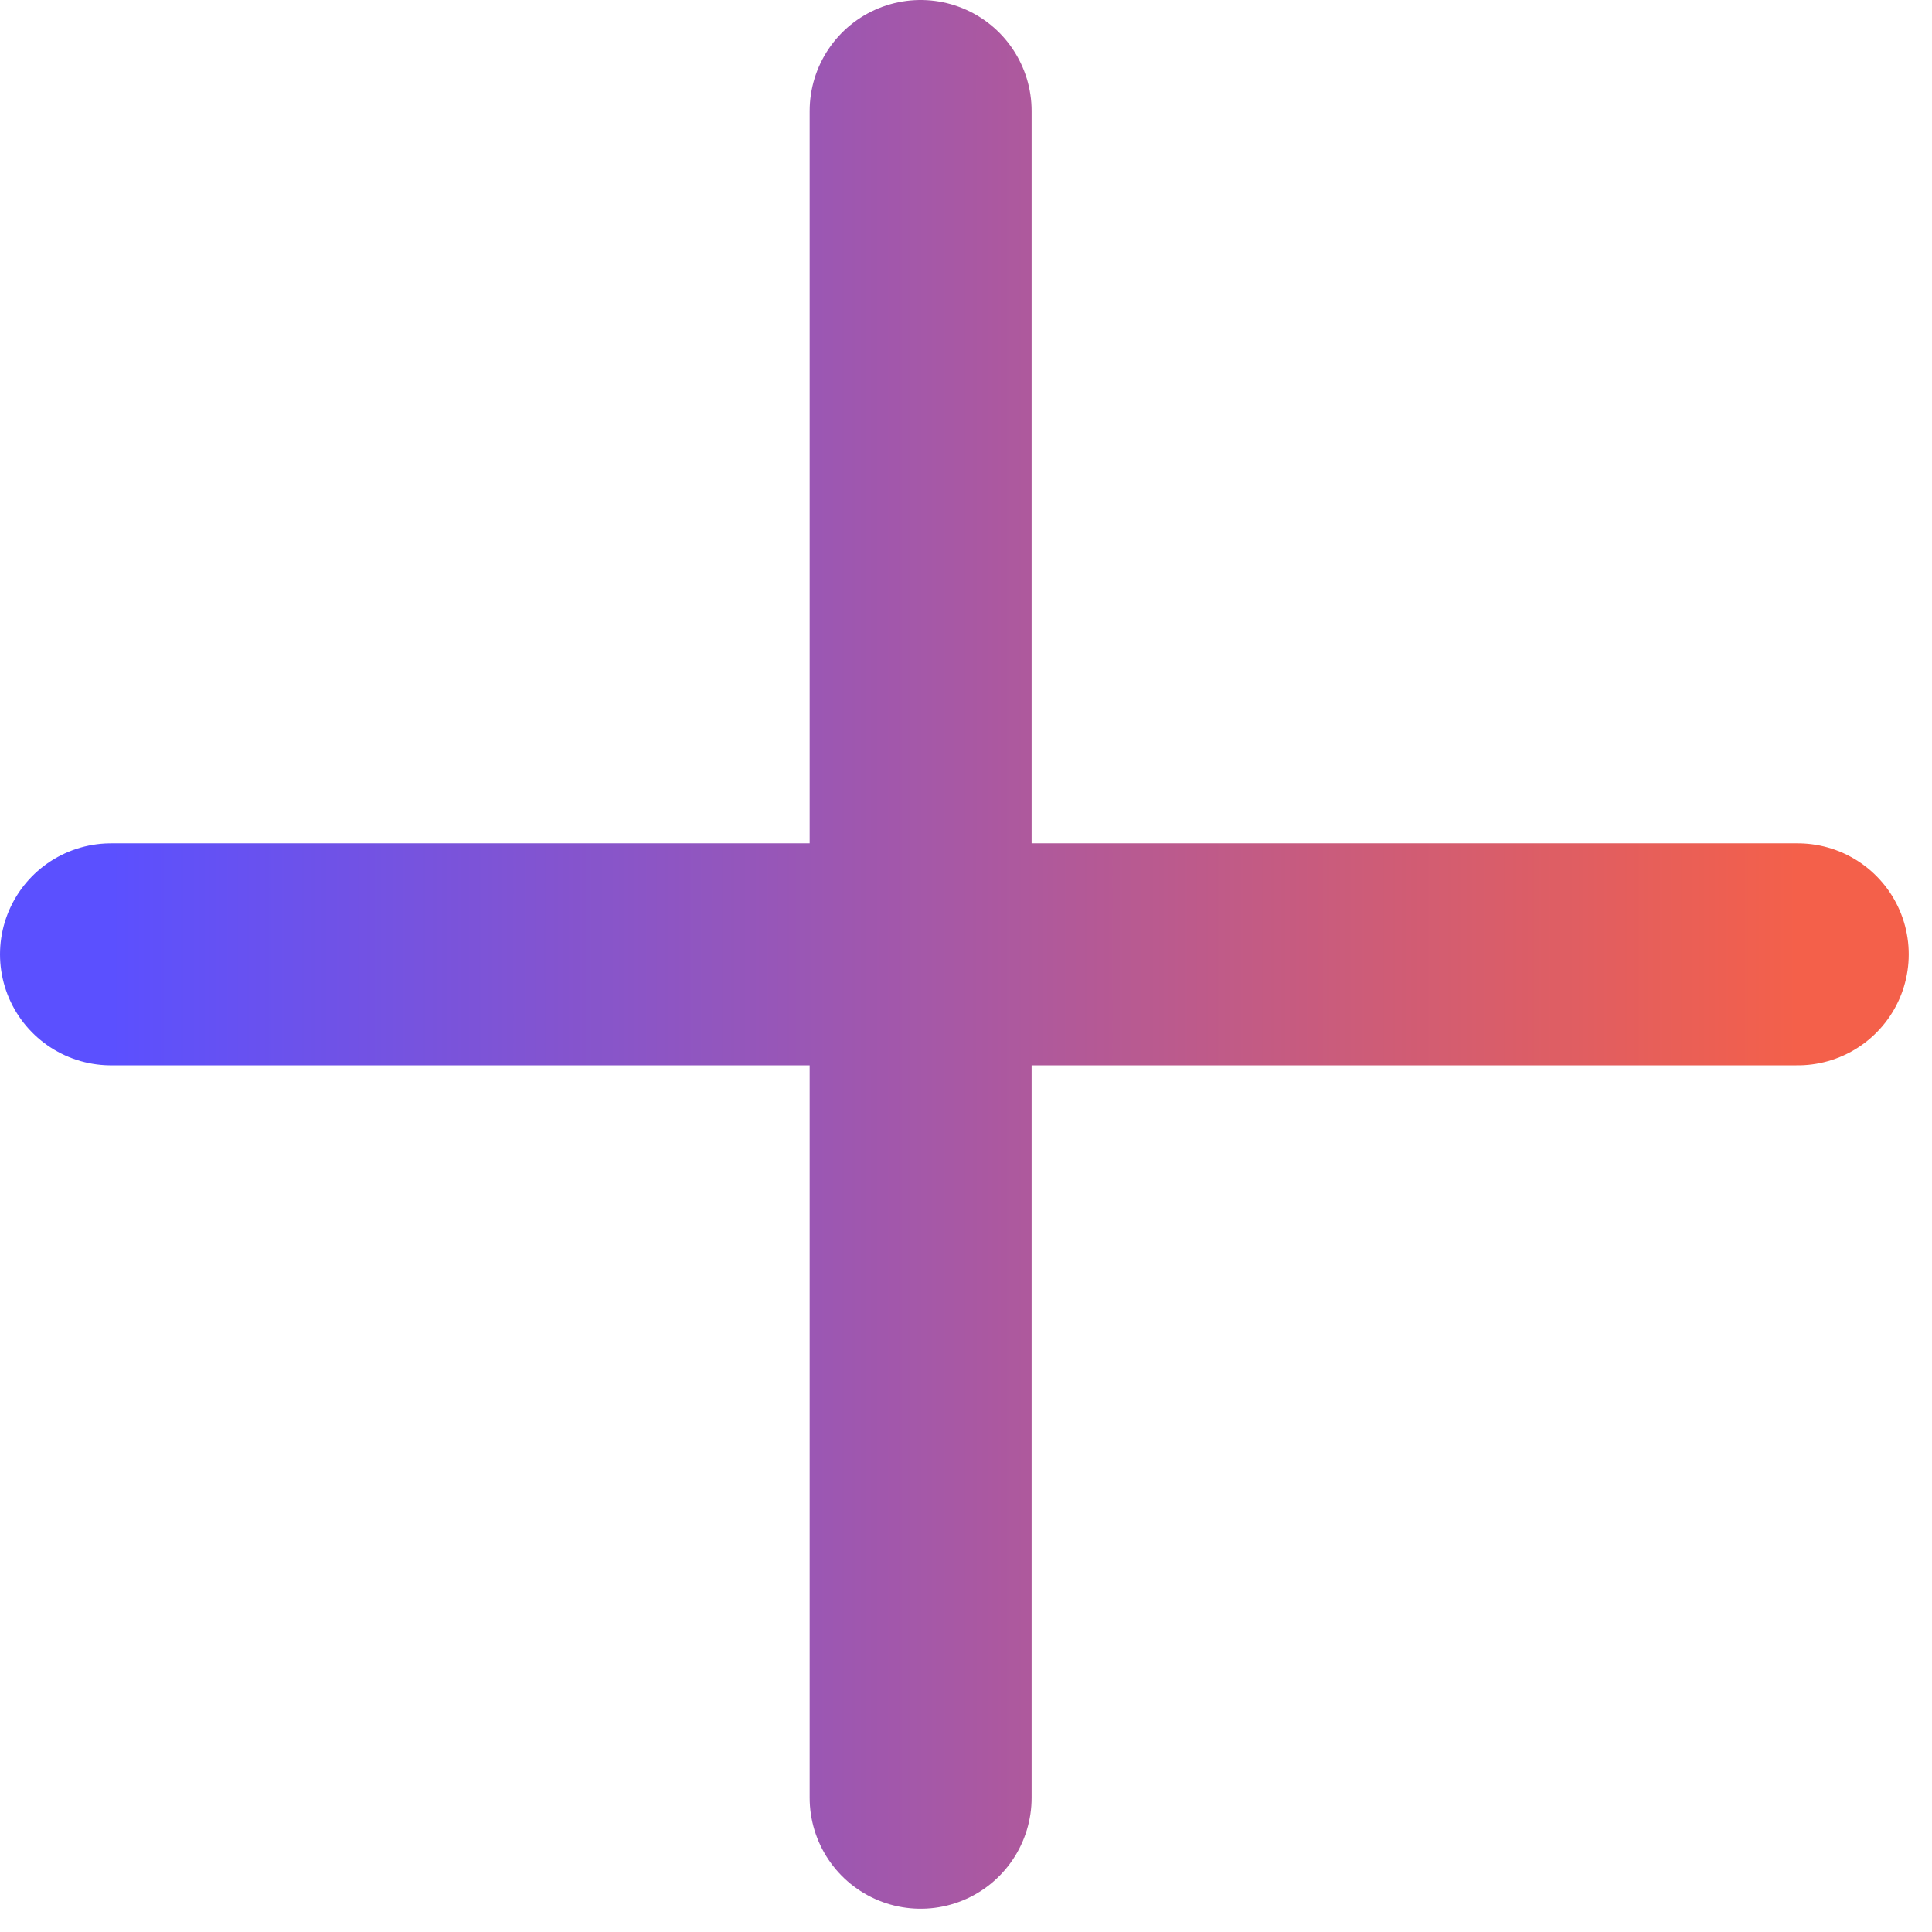
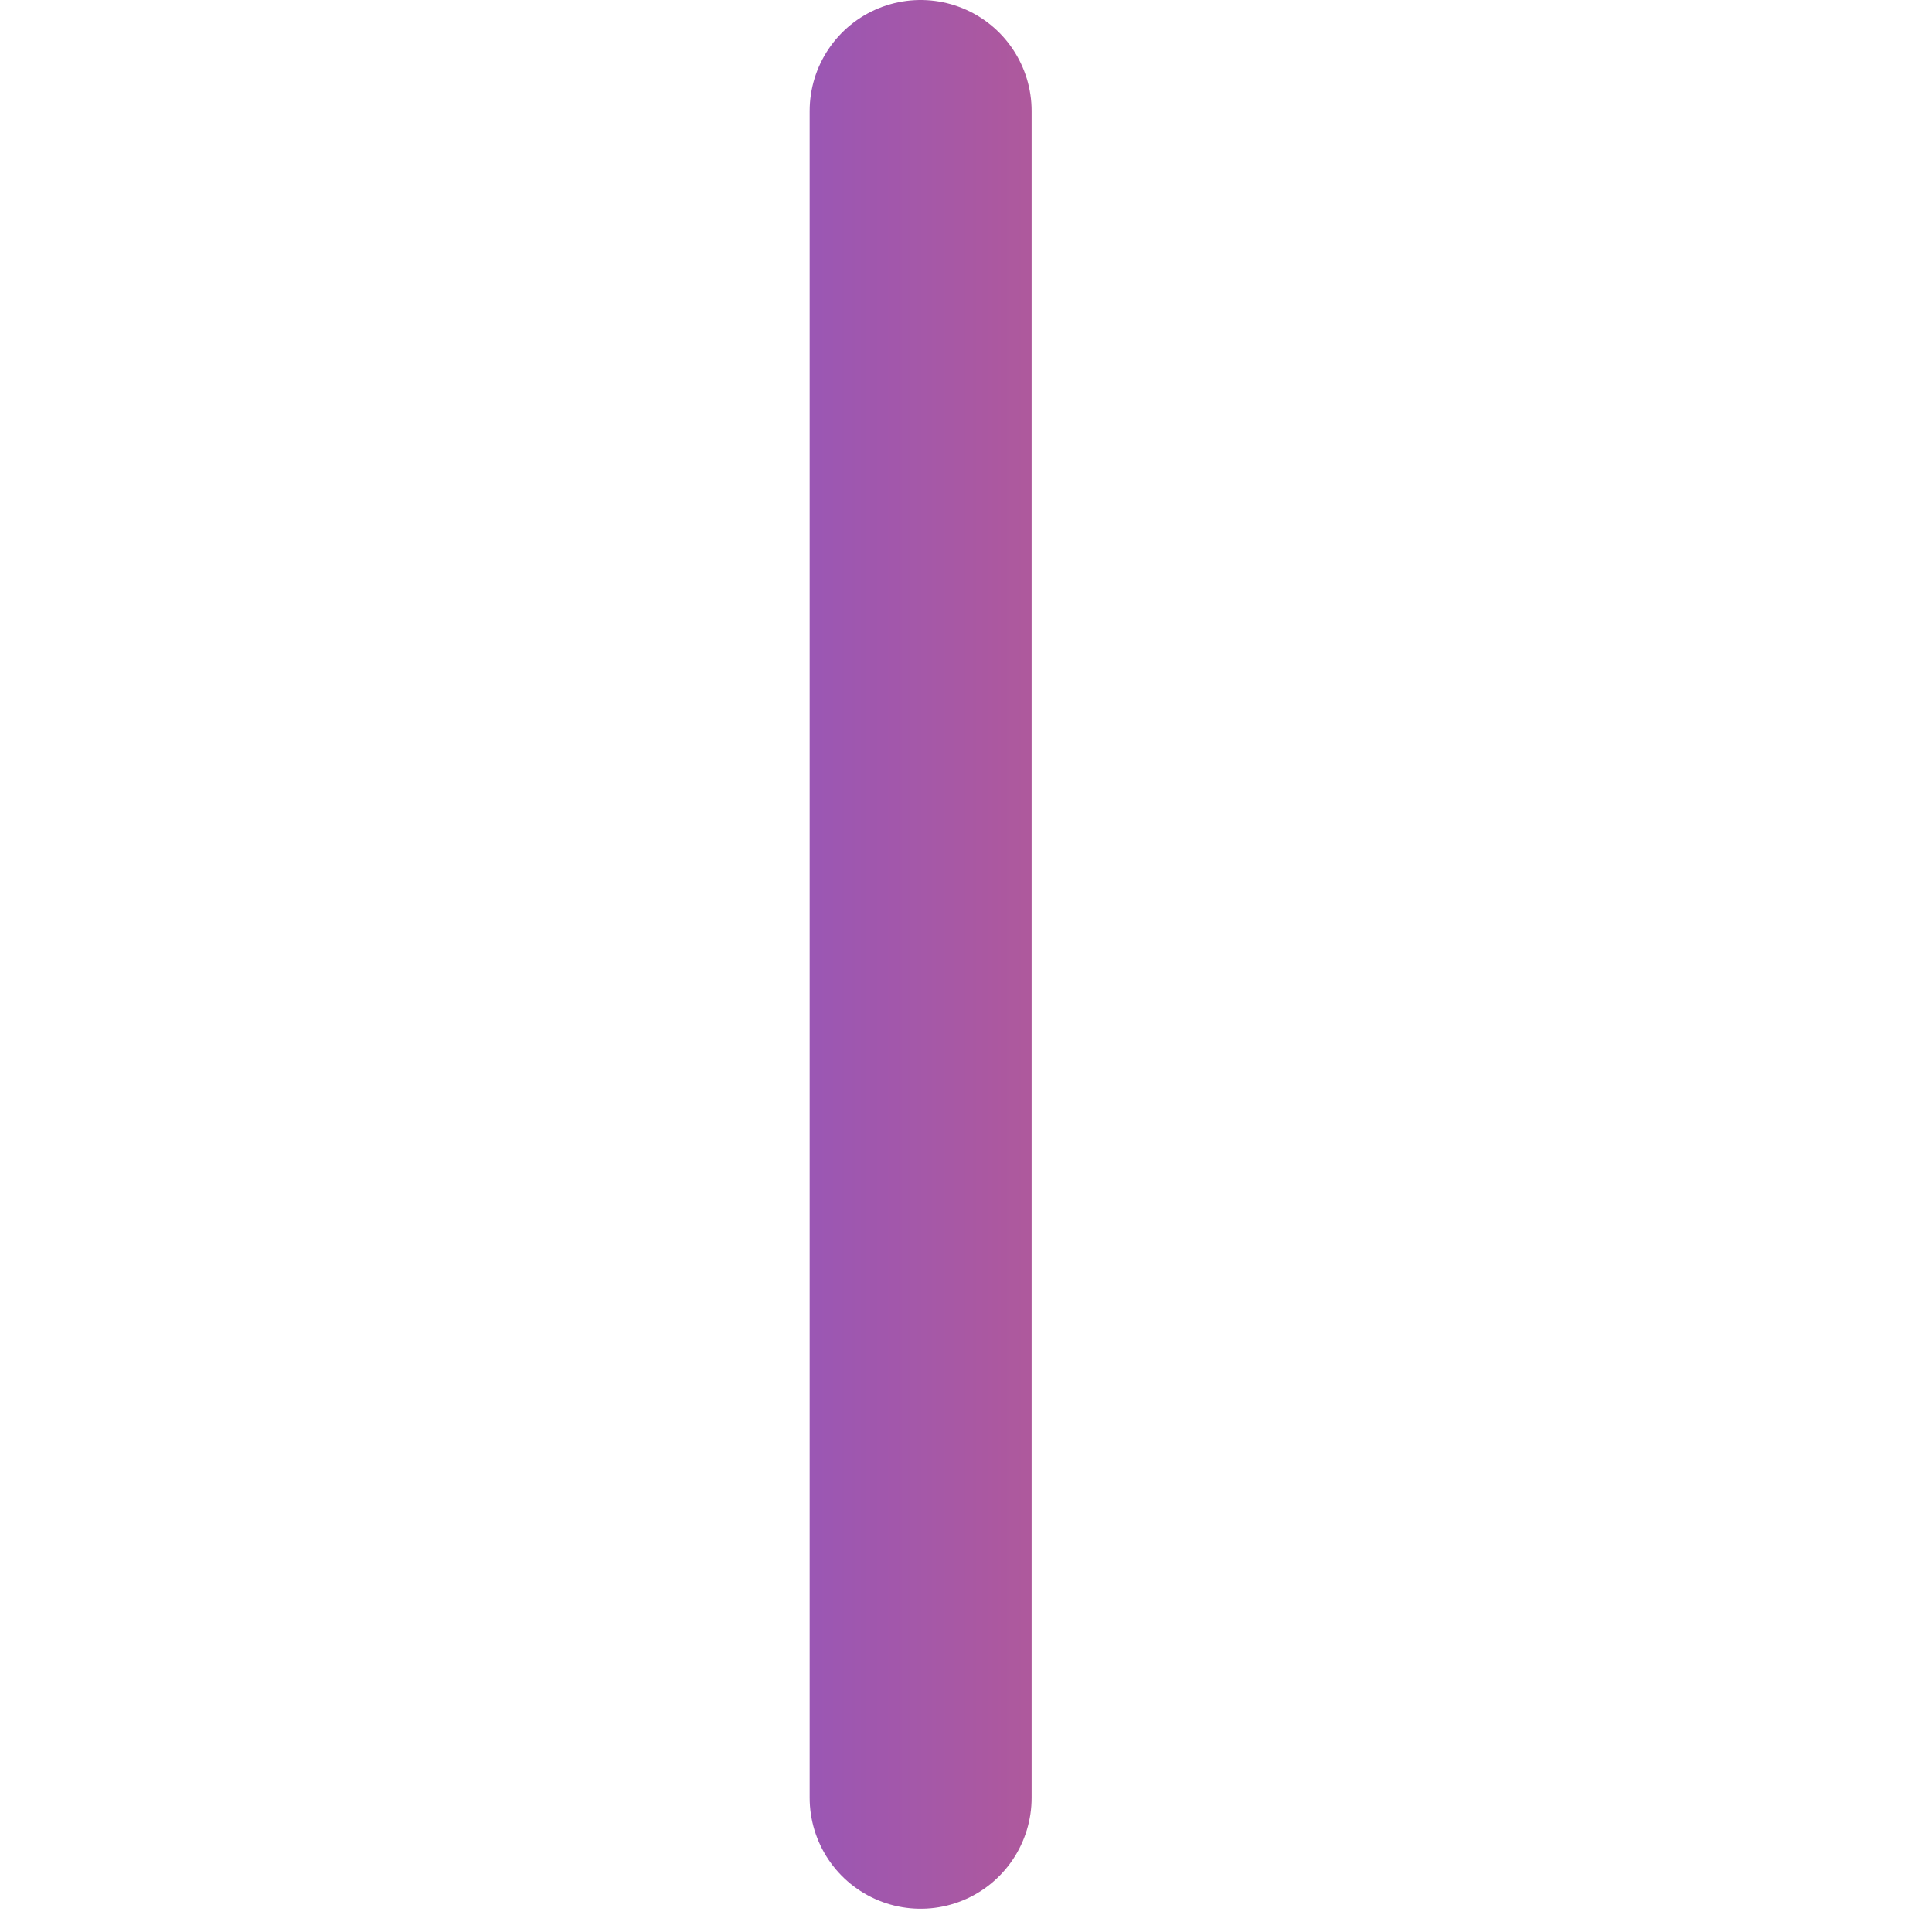
<svg xmlns="http://www.w3.org/2000/svg" width="27" height="27" viewBox="0 0 27 27" fill="none">
-   <path d="M12.866 1.551V25.124M25.124 13.337L1.551 13.337" stroke="url(#paint0_linear_3142_867)" stroke-width="3.102" stroke-linecap="round" />
+   <path d="M12.866 1.551V25.124M25.124 13.337" stroke="url(#paint0_linear_3142_867)" stroke-width="3.102" stroke-linecap="round" />
  <defs>
    <linearGradient id="paint0_linear_3142_867" x1="1.551" y1="13.337" x2="25.124" y2="13.337" gradientUnits="userSpaceOnUse">
      <stop stop-color="#5B50FF" />
      <stop offset="1" stop-color="#F4604A" />
    </linearGradient>
  </defs>
</svg>